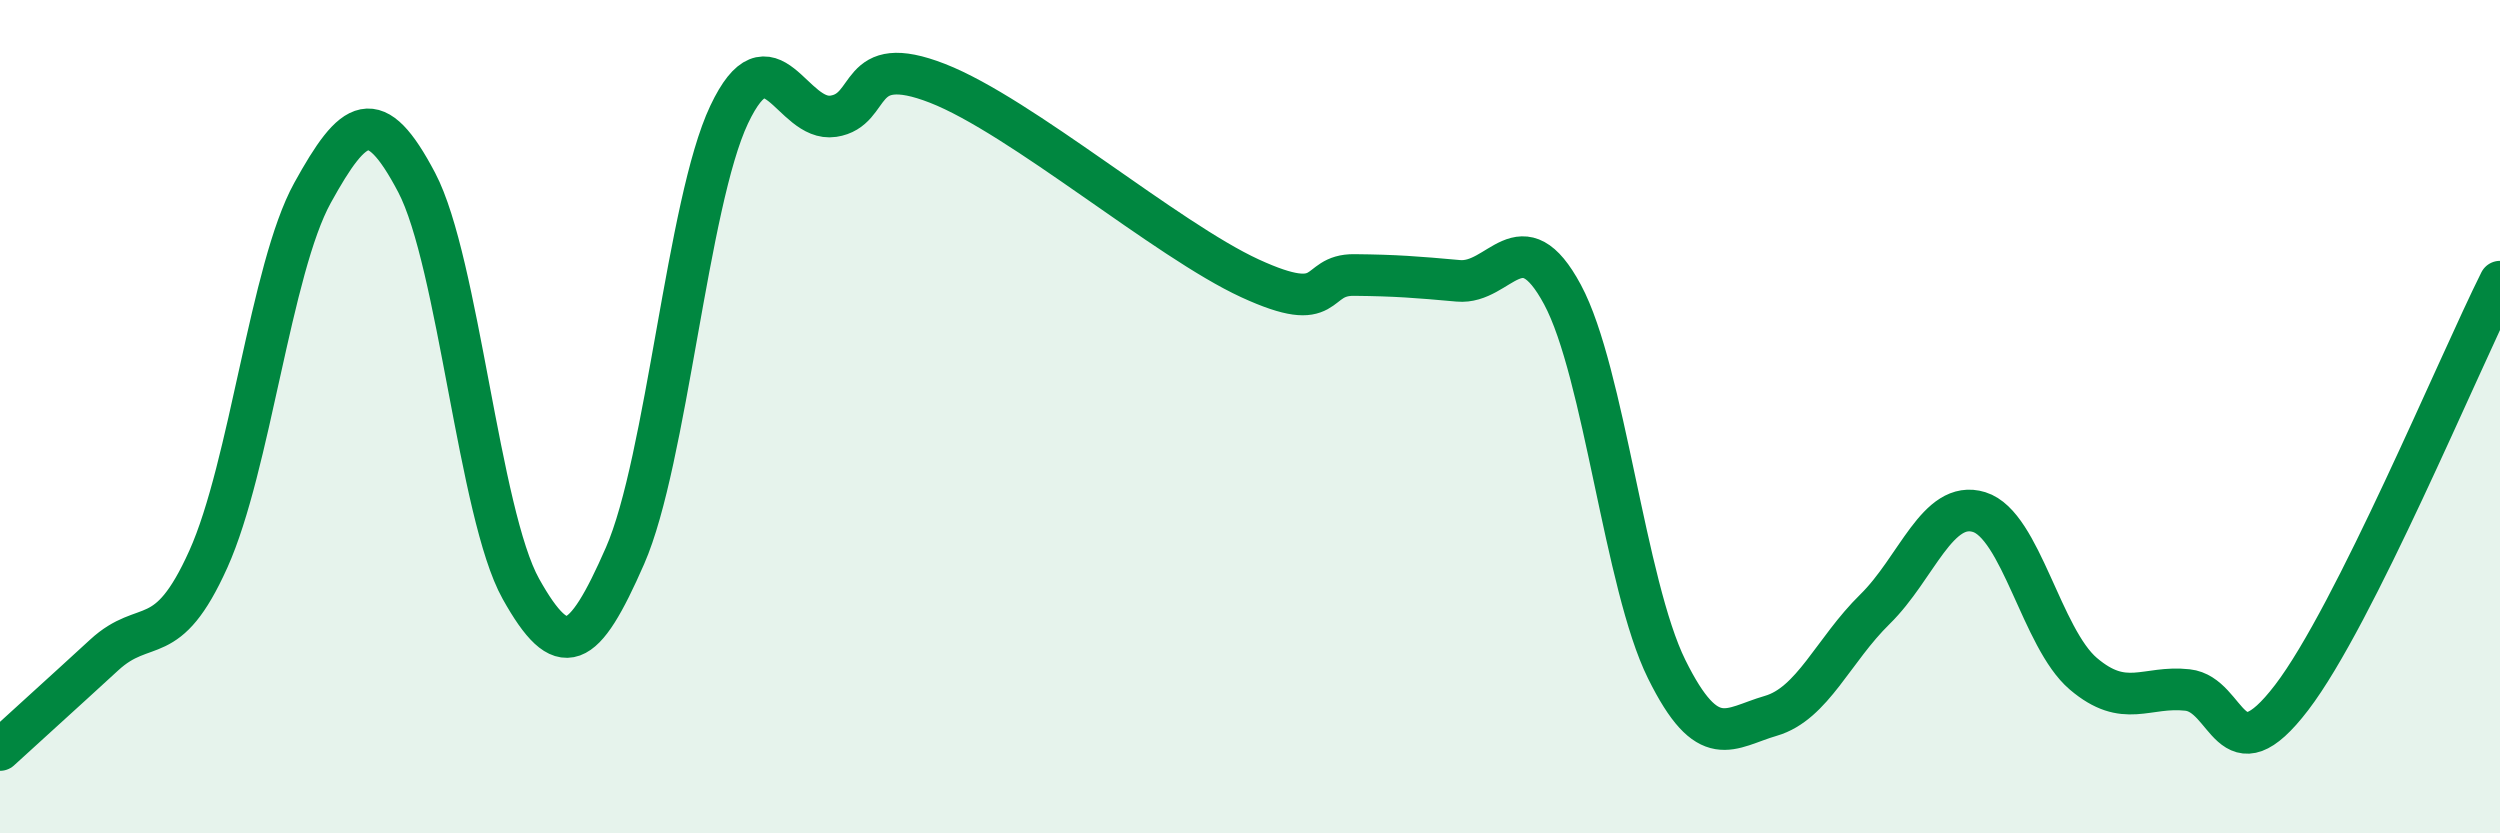
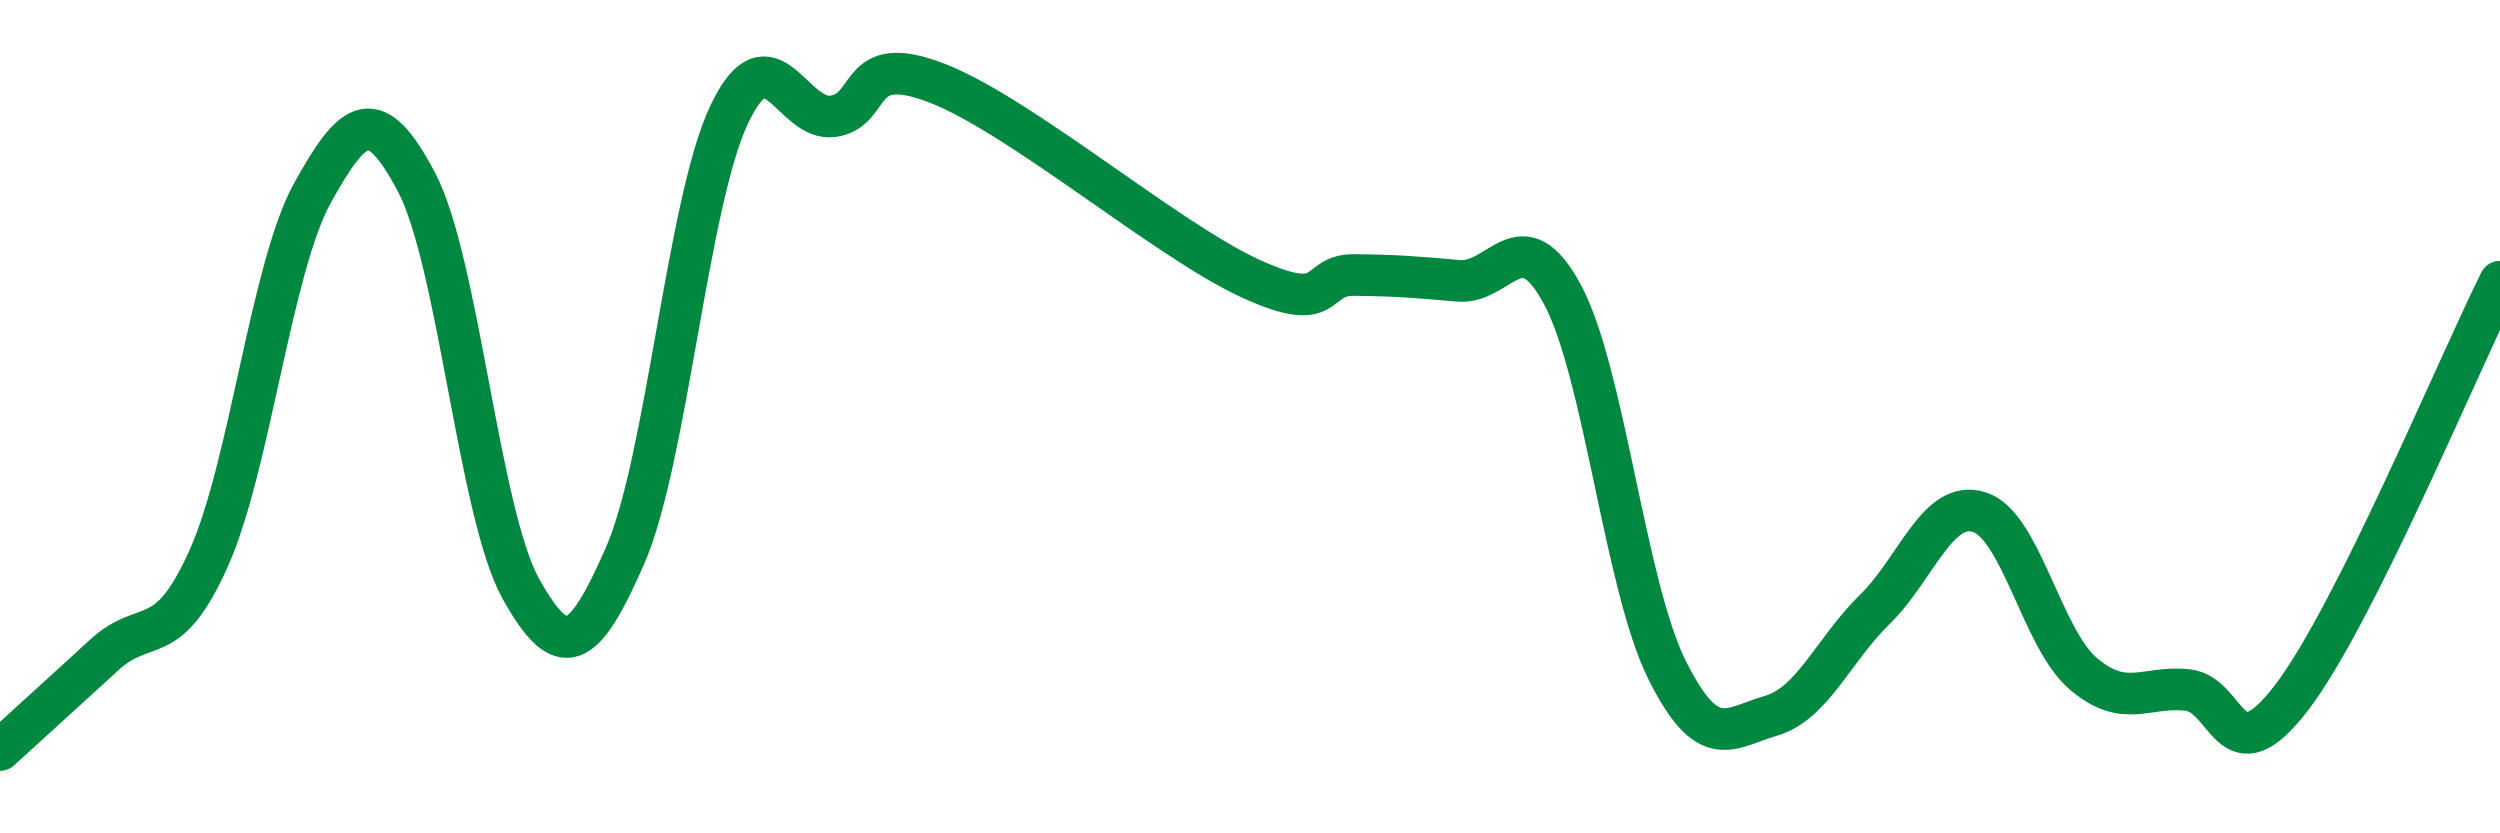
<svg xmlns="http://www.w3.org/2000/svg" width="60" height="20" viewBox="0 0 60 20">
-   <path d="M 0,18 C 0.5,17.54 1.5,16.64 2.5,15.72 C 3.5,14.8 4,15.64 5,13.42 C 6,11.2 6.5,6.44 7.5,4.63 C 8.5,2.82 9,2.48 10,4.38 C 11,6.28 11.5,12.34 12.5,14.13 C 13.5,15.92 14,15.62 15,13.34 C 16,11.06 16.5,4.86 17.5,2.75 C 18.5,0.64 19,2.94 20,2.79 C 21,2.64 20.5,1.22 22.5,2 C 24.5,2.78 28,5.76 30,6.68 C 32,7.6 31.5,6.59 32.5,6.6 C 33.5,6.61 34,6.65 35,6.74 C 36,6.83 36.5,5.21 37.5,7.07 C 38.5,8.93 39,14.04 40,16.06 C 41,18.08 41.5,17.47 42.5,17.18 C 43.5,16.89 44,15.6 45,14.62 C 46,13.64 46.5,11.98 47.5,12.29 C 48.5,12.6 49,15.32 50,16.17 C 51,17.02 51.5,16.45 52.5,16.56 C 53.5,16.67 53.5,18.7 55,16.74 C 56.5,14.78 59,8.76 60,6.76L60 20L0 20Z" fill="#008740" opacity="0.1" stroke-linecap="round" stroke-linejoin="round" />
  <path d="M 0,18 C 0.5,17.54 1.5,16.64 2.5,15.72 C 3.5,14.8 4,15.64 5,13.42 C 6,11.2 6.5,6.44 7.5,4.63 C 8.5,2.82 9,2.48 10,4.38 C 11,6.28 11.5,12.34 12.5,14.13 C 13.5,15.92 14,15.62 15,13.34 C 16,11.06 16.5,4.86 17.5,2.75 C 18.5,0.64 19,2.94 20,2.79 C 21,2.64 20.5,1.22 22.5,2 C 24.5,2.78 28,5.76 30,6.68 C 32,7.6 31.5,6.59 32.5,6.6 C 33.5,6.61 34,6.65 35,6.74 C 36,6.83 36.5,5.21 37.5,7.07 C 38.5,8.93 39,14.04 40,16.06 C 41,18.08 41.5,17.47 42.5,17.18 C 43.5,16.89 44,15.6 45,14.62 C 46,13.64 46.5,11.98 47.5,12.29 C 48.5,12.6 49,15.32 50,16.17 C 51,17.02 51.5,16.45 52.5,16.56 C 53.5,16.67 53.5,18.7 55,16.74 C 56.5,14.78 59,8.76 60,6.76" stroke="#008740" stroke-width="1" fill="none" stroke-linecap="round" stroke-linejoin="round" />
</svg>